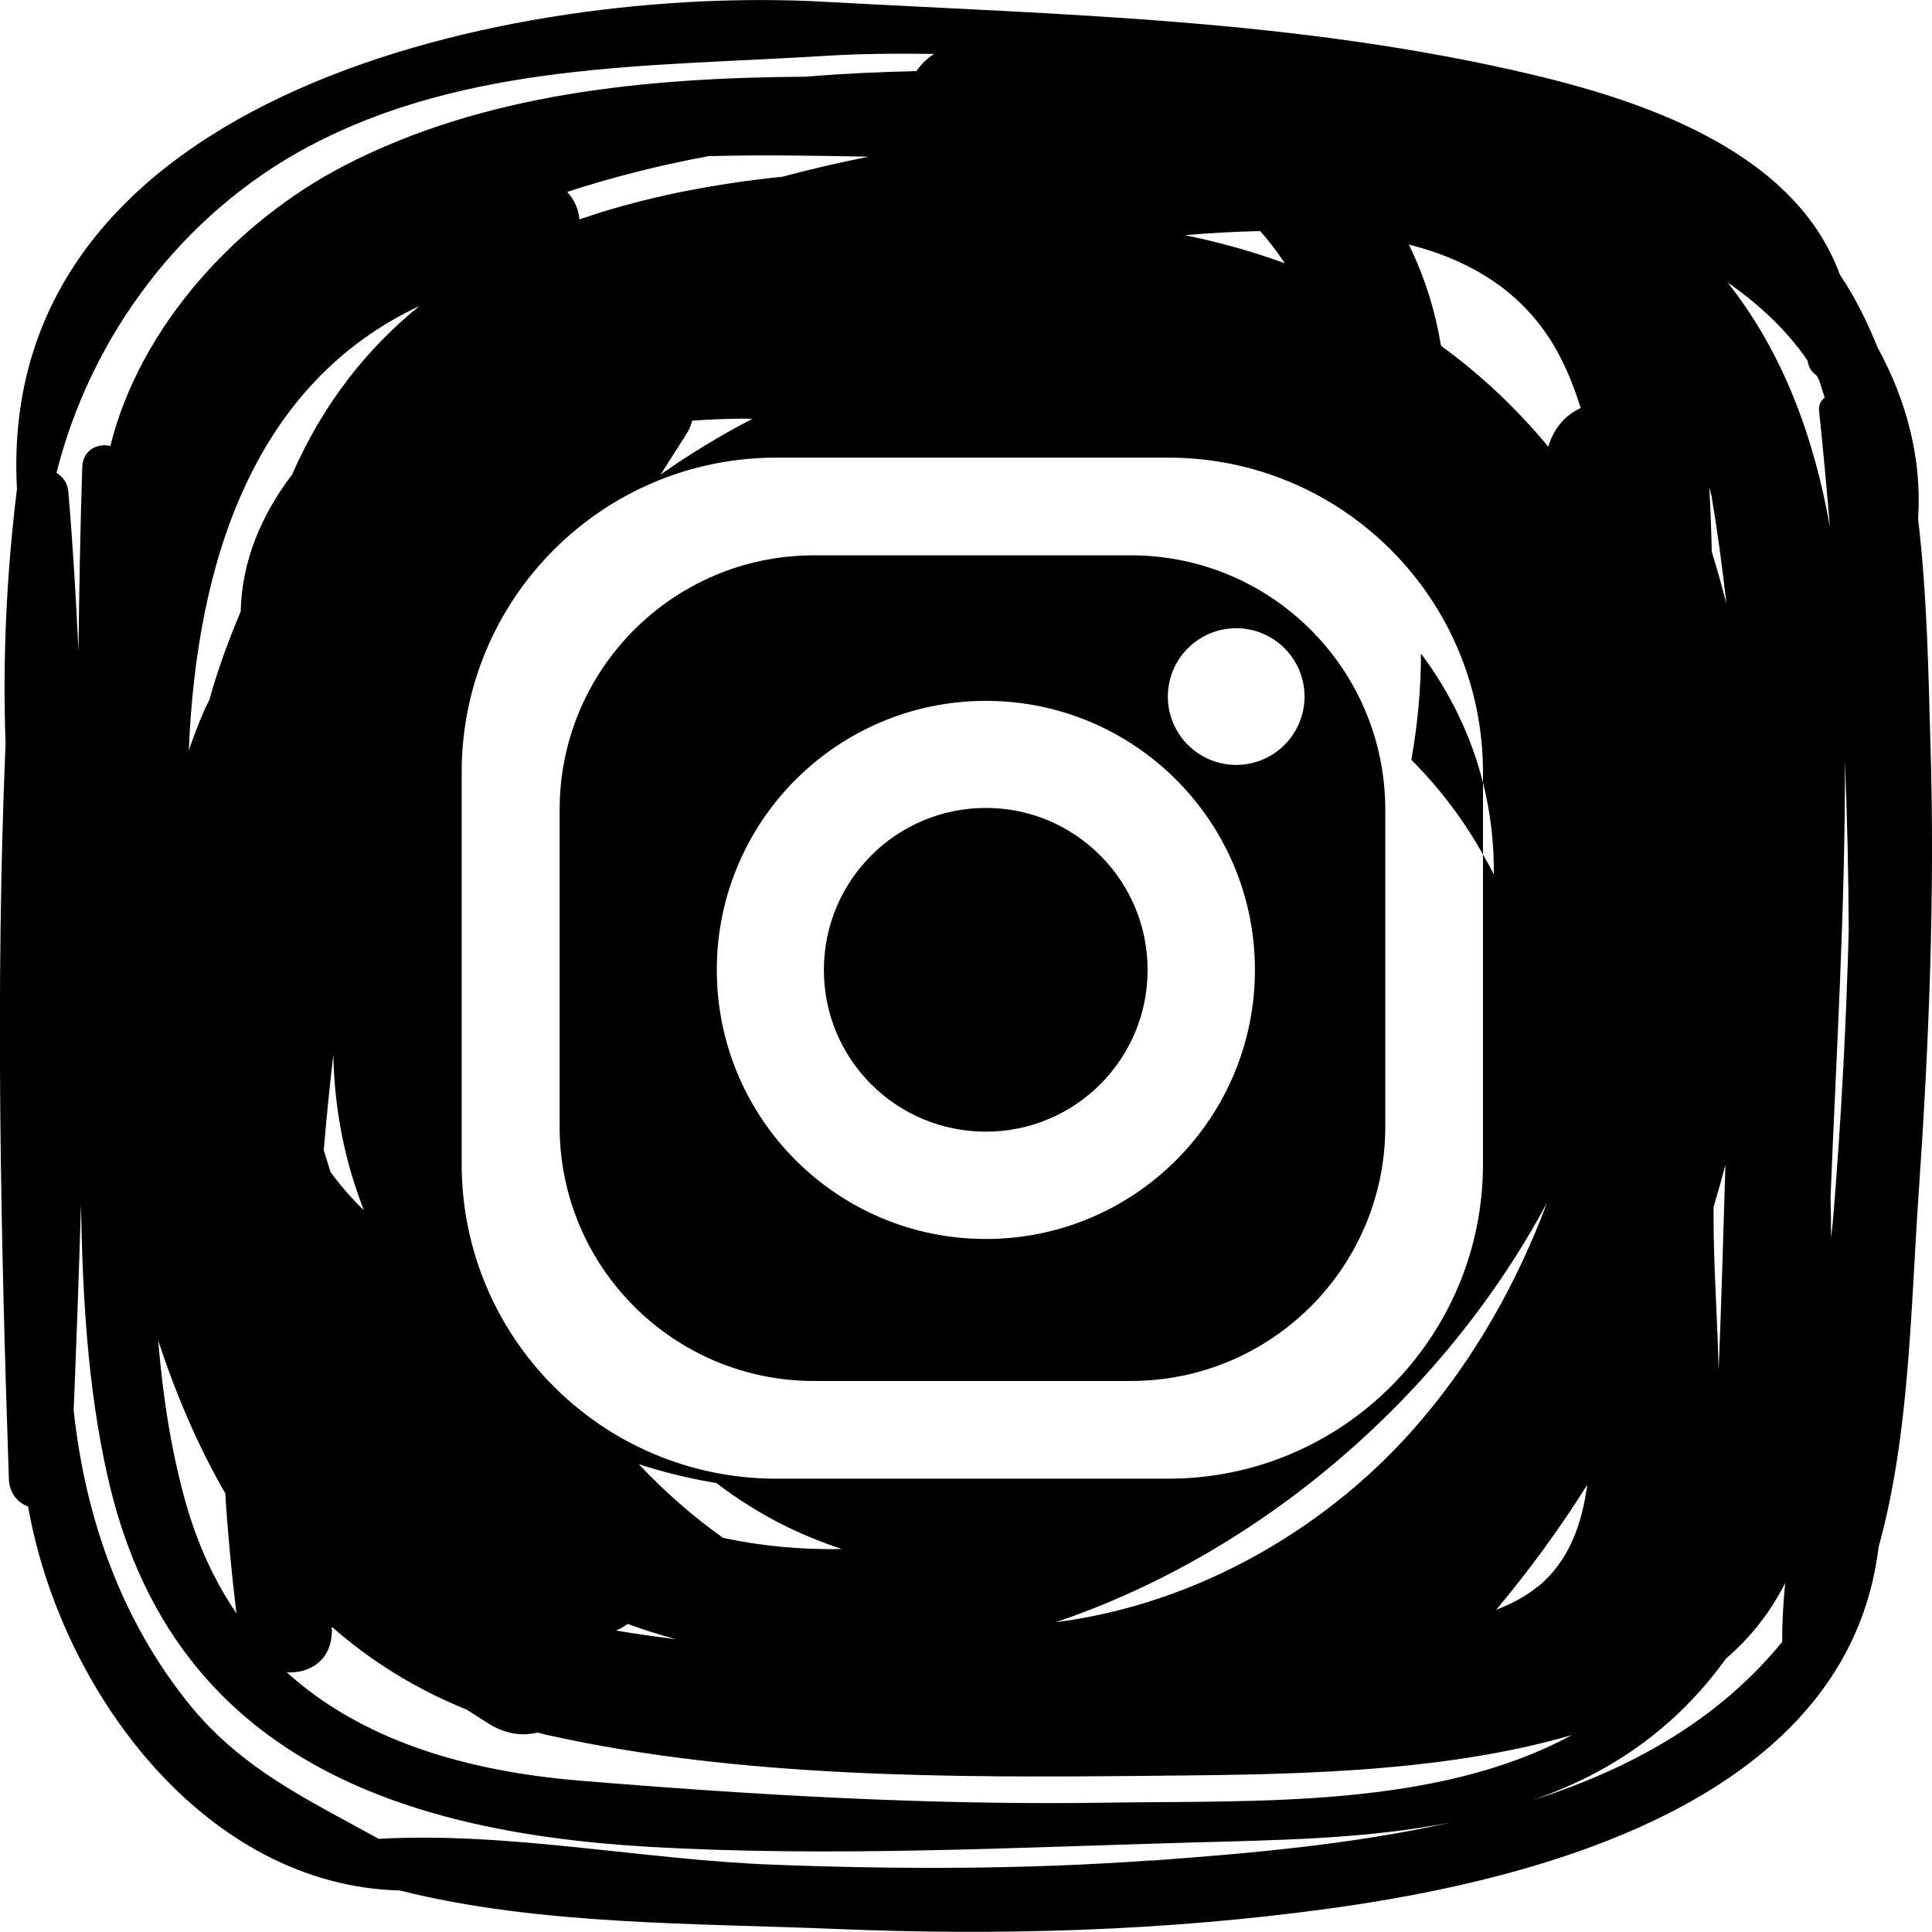
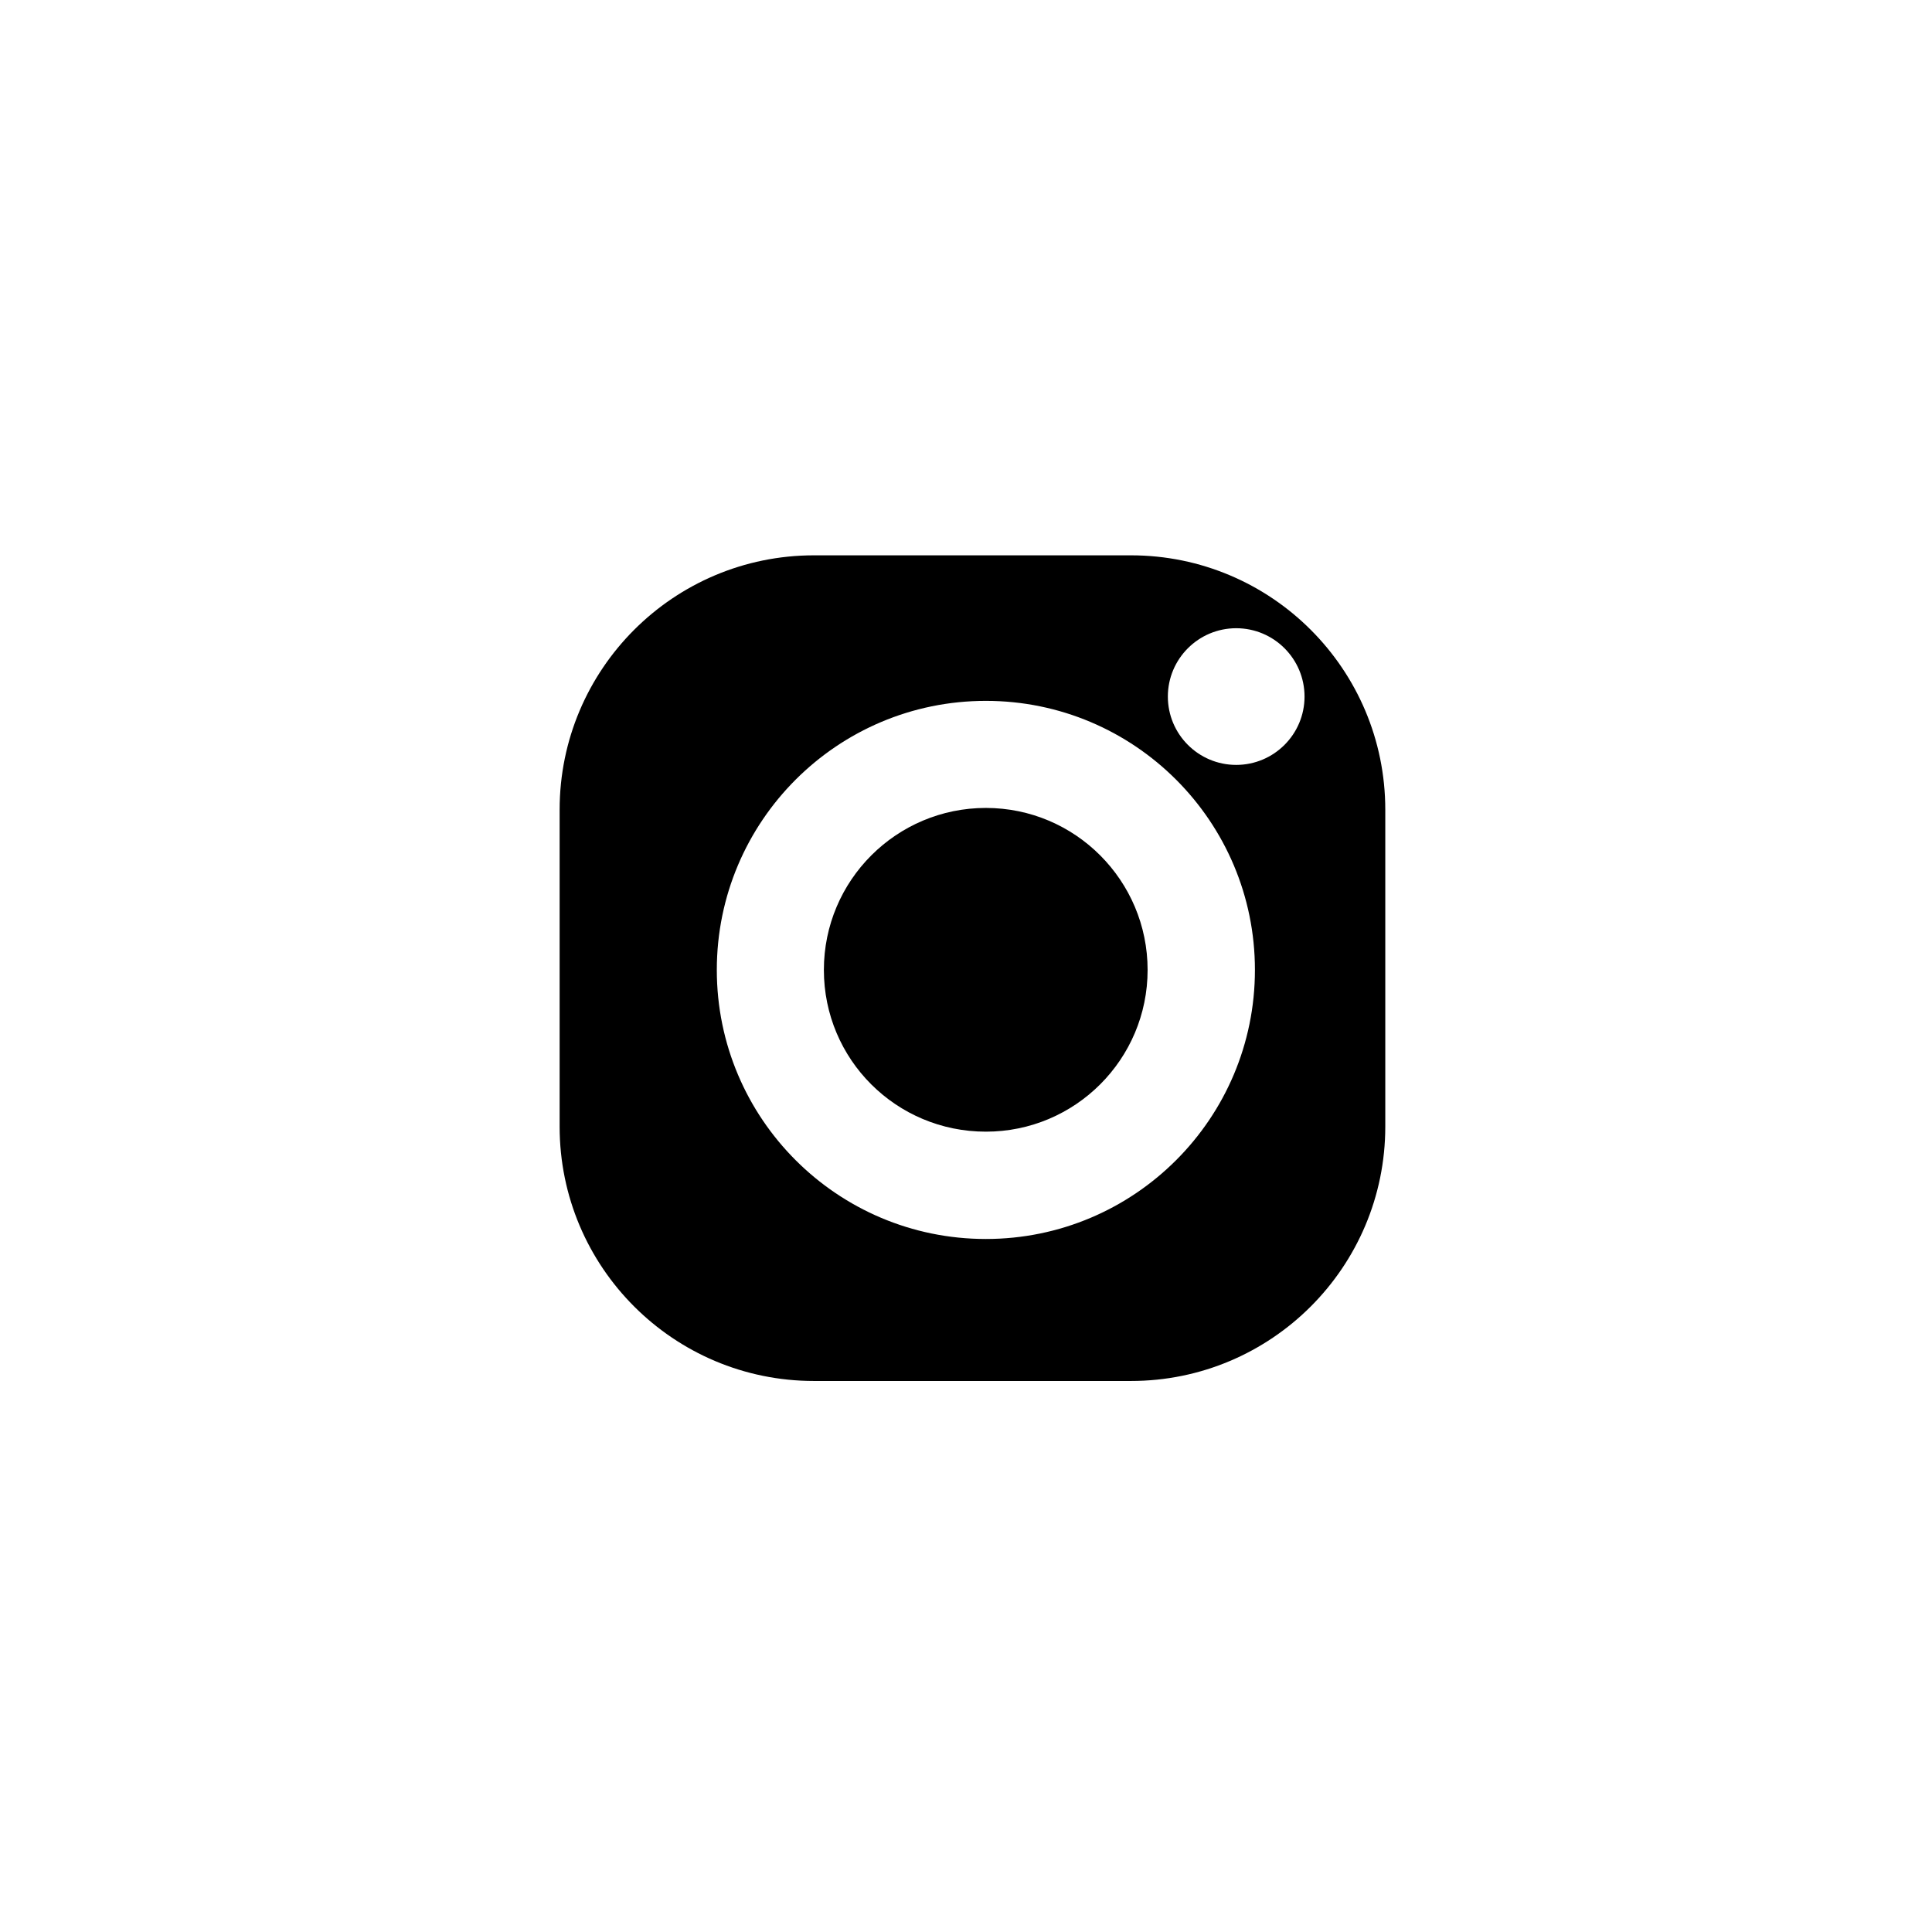
<svg xmlns="http://www.w3.org/2000/svg" id="Layer_2" data-name="Layer 2" viewBox="0 0 76.33 76.33">
  <g id="Layer_1-2" data-name="Layer 1">
    <g>
      <path d="M38.95,44.71c3.53,0,6.39-2.86,6.39-6.39s-2.86-6.4-6.39-6.4-6.4,2.86-6.4,6.4,2.86,6.39,6.4,6.39Z" />
      <path d="M22.11,31.99v12.52c0,5.55,4.5,10.05,10.05,10.05h12.52c5.55,0,10.05-4.5,10.05-10.05v-12.52c0-5.55-4.5-10.05-10.05-10.05h-12.52c-5.55,0-10.05,4.5-10.05,10.05ZM48.84,24.82c1.49,0,2.7,1.21,2.7,2.7s-1.21,2.7-2.7,2.7-2.7-1.21-2.7-2.7,1.21-2.7,2.7-2.7ZM38.95,27.69c5.87,0,10.63,4.76,10.63,10.63s-4.76,10.63-10.63,10.63-10.63-4.76-10.63-10.63,4.76-10.63,10.63-10.63Z" />
-       <path d="M76.27,29.43c-.08-2.67-.12-5.82-.49-8.94.16-2.34-.45-4.67-1.6-6.76-.41-1.02-.89-1.99-1.49-2.88-1.72-4.69-7.28-6.74-12.1-7.89C51.28.75,42.01.59,32.56.07,20.54-.6-.19,3.53.67,19.32c-.41,3.32-.57,6.71-.45,10.06-.41,9.67-.19,19.48.13,29.04.02.58.35.95.76,1.1,1.29,7.32,7.01,14.98,14.69,15.17,5.46,1.38,11.75,1.29,17.23,1.52,6.49.27,13,.08,19.44-.8,8.52-1.16,20.56-4.36,21.75-14.29,1.23-4.42,1.27-9.47,1.58-13.93.41-5.9.65-11.86.47-17.78ZM67.63,19.67c.24,1.4.42,2.82.58,4.18-.18-.68-.37-1.37-.58-2.05-.02-.85-.05-1.7-.1-2.55.04.14.07.28.11.42ZM68.17,45.97c-.08,2.72-.16,5.45-.27,8.17-.05-2.11-.2-4.17-.2-6,0-.15,0-.3,0-.45.17-.57.33-1.14.48-1.71ZM8.29,27.61c-.07.15-.14.28-.21.43-.23.53-.43,1.06-.62,1.6.31-7.56,2.62-14.5,9.11-17.55-2.07,1.68-3.8,3.85-5.03,6.66-1.21,1.59-1.99,3.42-2.03,5.41-.47,1.11-.89,2.25-1.23,3.45ZM9.34,63.74c-.85-1.25-1.53-2.7-2.01-4.4-.58-2.07-.9-4.21-1.08-6.38.7,2.13,1.57,4.17,2.65,6.04.1,1.58.25,3.16.44,4.74ZM14.4,47.84c-.49-.47-.93-.98-1.34-1.53-.09-.29-.18-.58-.27-.87.11-1.26.23-2.52.38-3.77.04,2.21.47,4.28,1.22,6.18ZM13.12,64.28h0c1.51,1.33,3.28,2.44,5.33,3.27.29.19.59.38.89.57.68.41,1.33.47,1.9.33.16.04.32.09.49.12,7.54,1.67,15.93,1.67,23.61,1.59,5.12-.05,11.41-.05,16.76-1.61-5.37,2.91-12.52,2.58-18.34,2.67-6.93.11-13.96-.3-20.86-.87-4.55-.38-8.62-1.61-11.57-4.28.93.06,1.84-.51,1.78-1.77ZM26.69,64.76c-.79-.1-1.58-.21-2.35-.34.16-.07.32-.16.46-.26.63.23,1.26.43,1.9.6ZM25.25,57.85c.98.32,2,.57,3.05.74.75.57,1.54,1.08,2.41,1.54.83.43,1.68.78,2.55,1.07-1.57.03-3.14-.11-4.69-.44-1.2-.85-2.31-1.83-3.32-2.9ZM41.71,64.09c8.04-2.71,15.28-8.87,19.41-16.57-1.17,3.13-2.82,6.05-4.91,8.52-3.62,4.31-8.94,7.35-14.5,8.05ZM60.77,62.67c-.5.41-1.06.7-1.66.93,1.32-1.57,2.52-3.22,3.6-4.94-.21,1.56-.72,3.01-1.93,4.01ZM61.51,13.86c.39.7.69,1.46.94,2.26-.59.27-1.06.78-1.28,1.53-1.24-1.5-2.66-2.84-4.24-3.99-.23-1.41-.66-2.75-1.27-4,2.43.62,4.55,1.86,5.85,4.2ZM49.79,9.13c.35.4.68.83.97,1.27-1.26-.46-2.58-.83-3.95-1.11.97-.08,1.97-.14,2.98-.16ZM58.59,30.5v.41c.29,1.16.44,2.37.43,3.64-.13-.27-.28-.53-.43-.79v12.23c0,6.87-5.57,12.43-12.43,12.43h-15.49c-6.87,0-12.43-5.57-12.43-12.43v-15.48c0-6.87,5.57-12.43,12.43-12.43h15.49c6.87,0,12.43,5.57,12.43,12.43ZM22.89,8.67c-.03-.42-.21-.79-.48-1.09,1.82-.59,3.68-1.06,5.58-1.41,2.11-.06,4.22-.02,6.33.02-1.15.23-2.28.49-3.4.79-2.78.29-5.5.81-8.03,1.69ZM29.72,16.55c-1.25.65-2.46,1.38-3.62,2.2.34-.54.69-1.08,1.03-1.62.11-.17.17-.34.22-.51.66-.05,1.3-.07,1.89-.08.16,0,.32,0,.49.01ZM2.23,18.69c1.36-5.43,4.98-10.25,9.96-12.9,6.28-3.34,13.49-3.15,20.36-3.58,1.44-.09,2.89-.1,4.36-.08-.28.17-.52.41-.7.68-1.46.03-2.92.1-4.37.22-6.38.04-12.72.67-18.21,3.5-4.34,2.24-8.11,6.41-9.27,11.09-.5-.12-1.09.15-1.11.84-.08,2.42-.12,4.83-.15,7.24-.1-2.09-.22-4.18-.4-6.26-.03-.38-.23-.62-.47-.76ZM45.5,73.5c-4.98.36-9.99.36-14.97.17-5.09-.19-10.47-1.31-15.57-1.02-2.71-1.51-5.36-2.71-7.46-5.29-2.71-3.34-4.13-7.39-4.59-11.64.11-2.7.21-5.42.29-8.14.06,3.6.26,7.21,1.04,10.7,2.42,10.88,11.15,14.08,21.33,14.68,7.19.42,14.46.03,21.65-.17,3.31-.09,6.8-.14,10.11-.79-3.92.88-8.04,1.23-11.84,1.51ZM70.4,64.88c-2.52,3.09-5.99,5.01-9.84,6.24.87-.31,1.72-.67,2.54-1.11,2.14-1.15,3.8-2.69,5.09-4.48,1.02-.88,1.78-1.88,2.34-2.99-.08.78-.12,1.56-.12,2.34ZM68.27,11.17c1.26.88,2.33,1.89,3.14,3.07,0,.02,0,.03.01.04.04.26.18.44.35.55.04.07.07.14.11.21.07.22.14.44.21.67-.15.12-.25.29-.22.53.16,1.53.3,3.06.43,4.6-.62-3.54-1.85-6.9-4.03-9.66ZM72.43,48.06c-.02.28-.06.57-.09.85,0-.52,0-1.05-.02-1.56.23-5.75.59-11.55.57-17.31.09,2.24.14,4.48.15,6.71-.1,3.77-.3,7.54-.61,11.31Z" />
-       <path d="M55.76,30.02c1.12,1.12,2.07,2.38,2.83,3.74v-2.84c-.47-1.87-1.32-3.59-2.45-5.1,0,1.38-.13,2.79-.38,4.2Z" />
    </g>
  </g>
</svg>